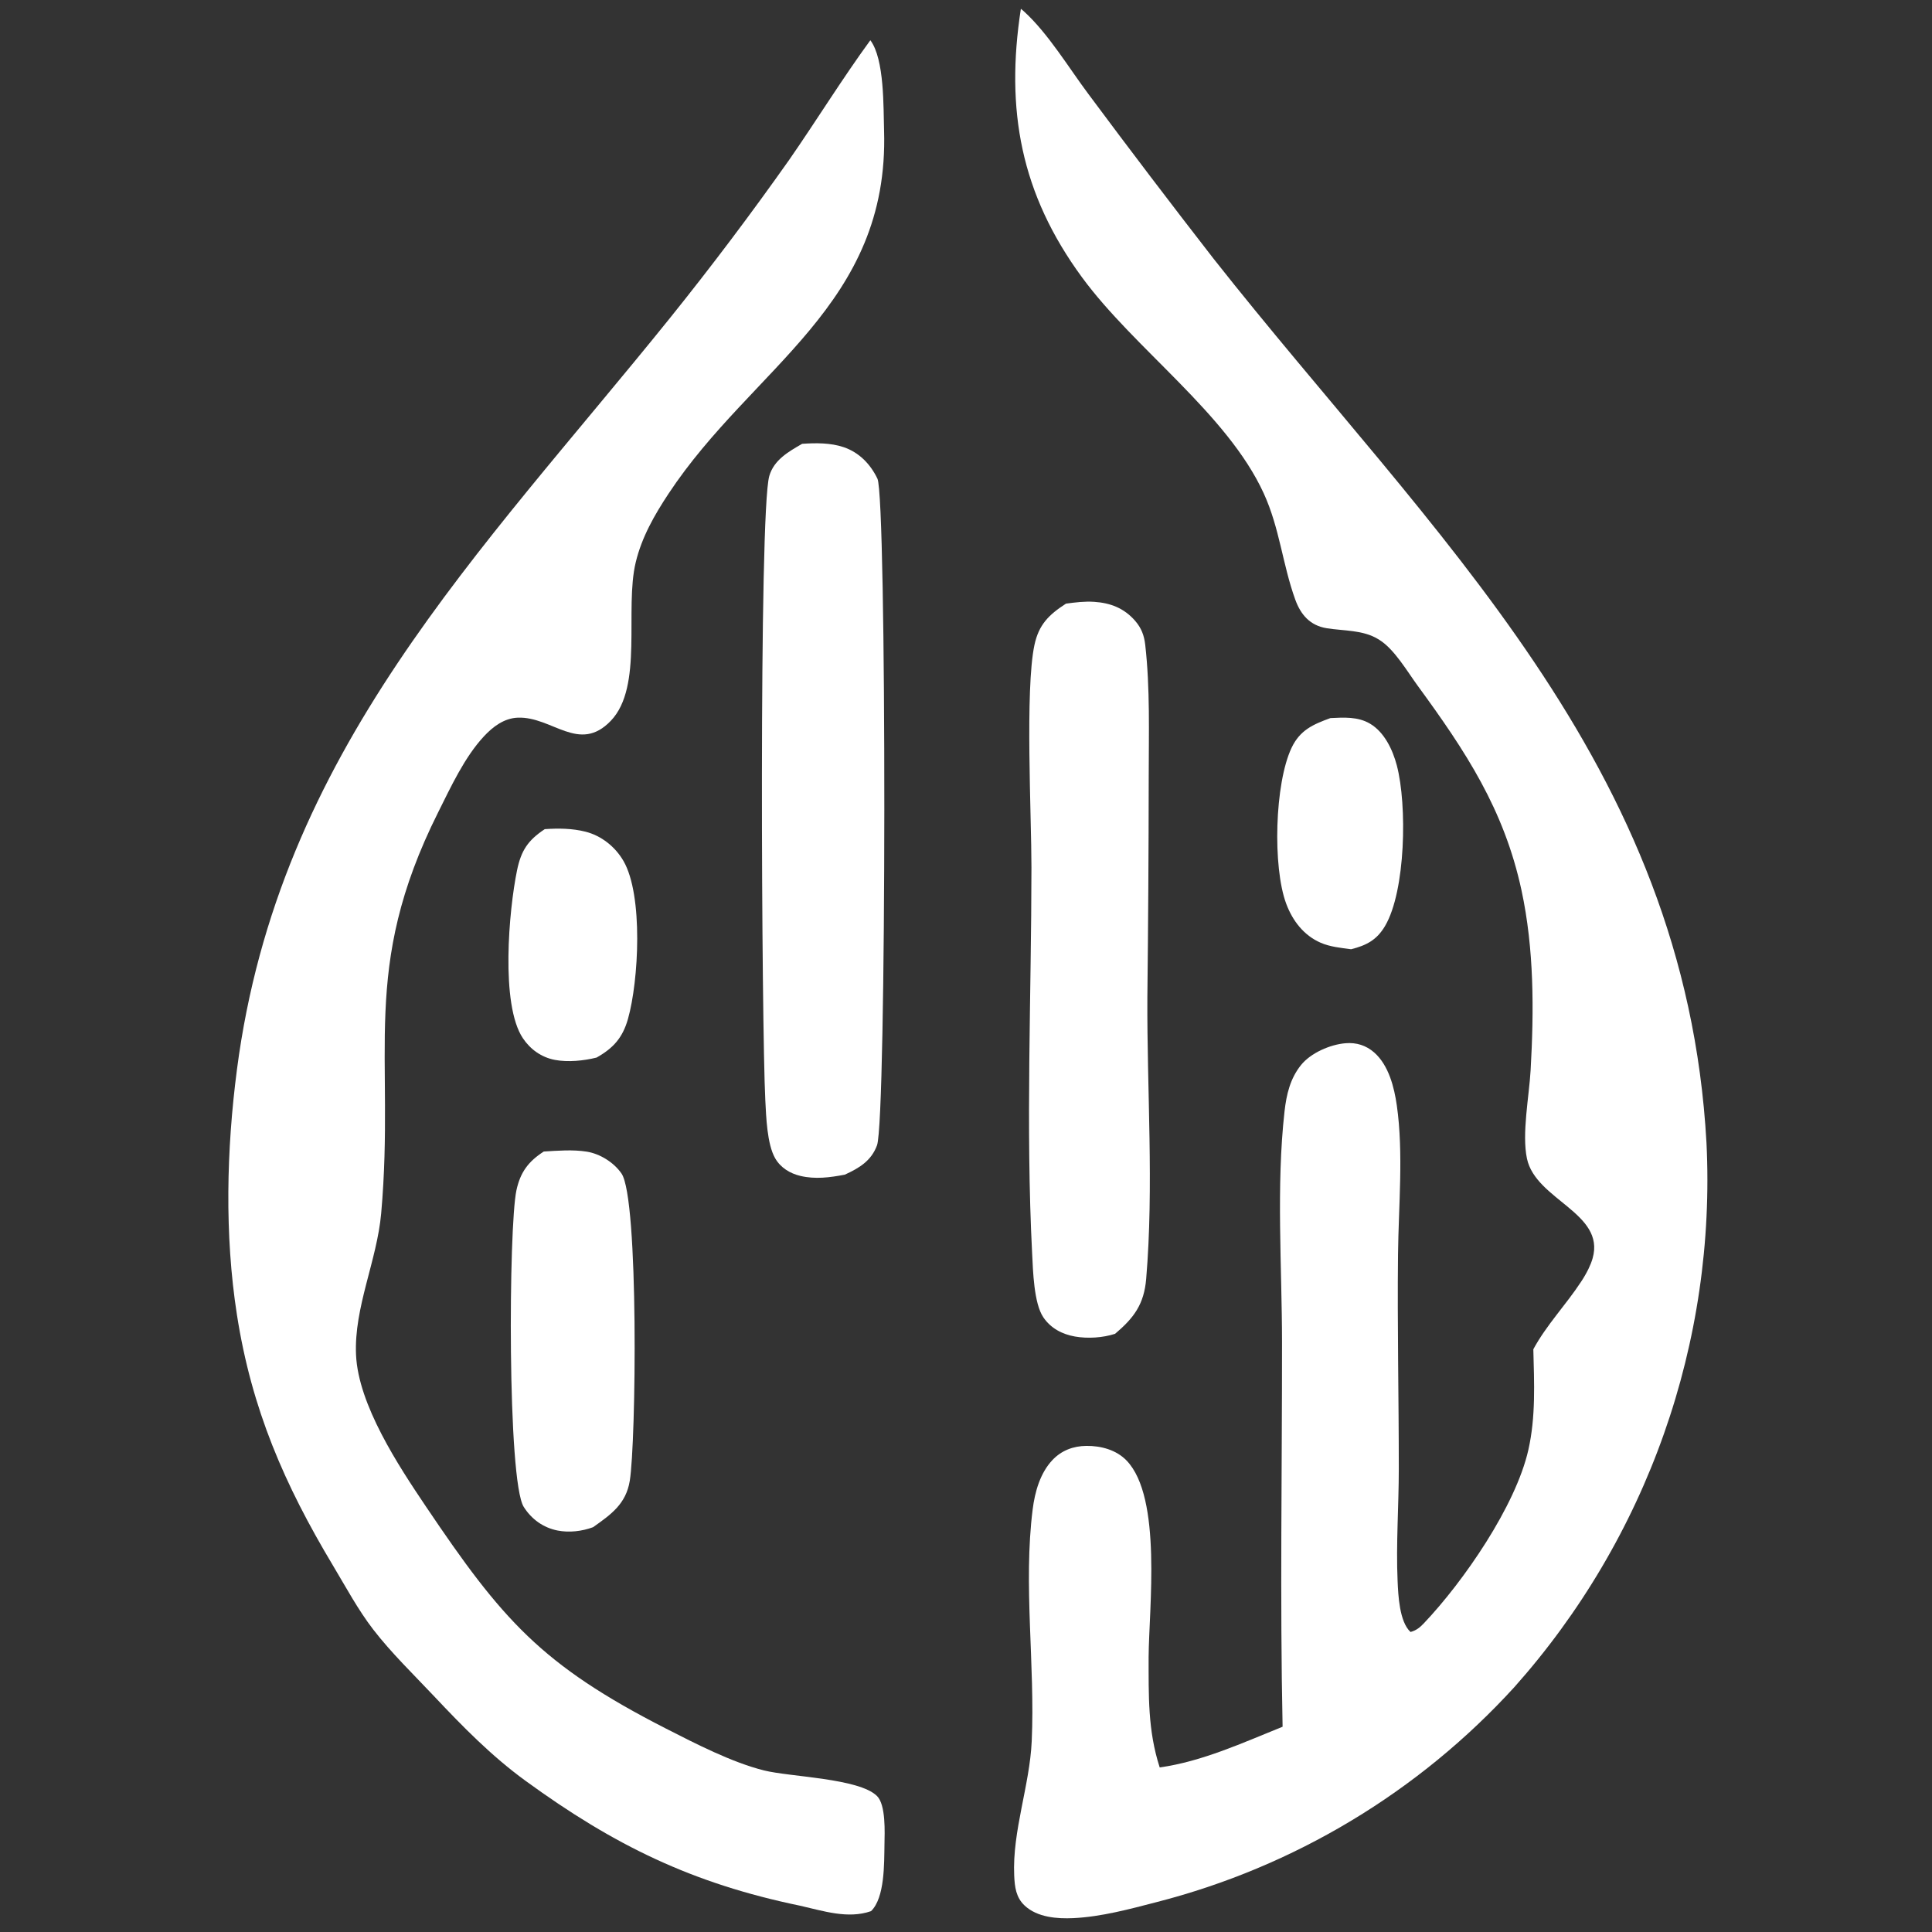
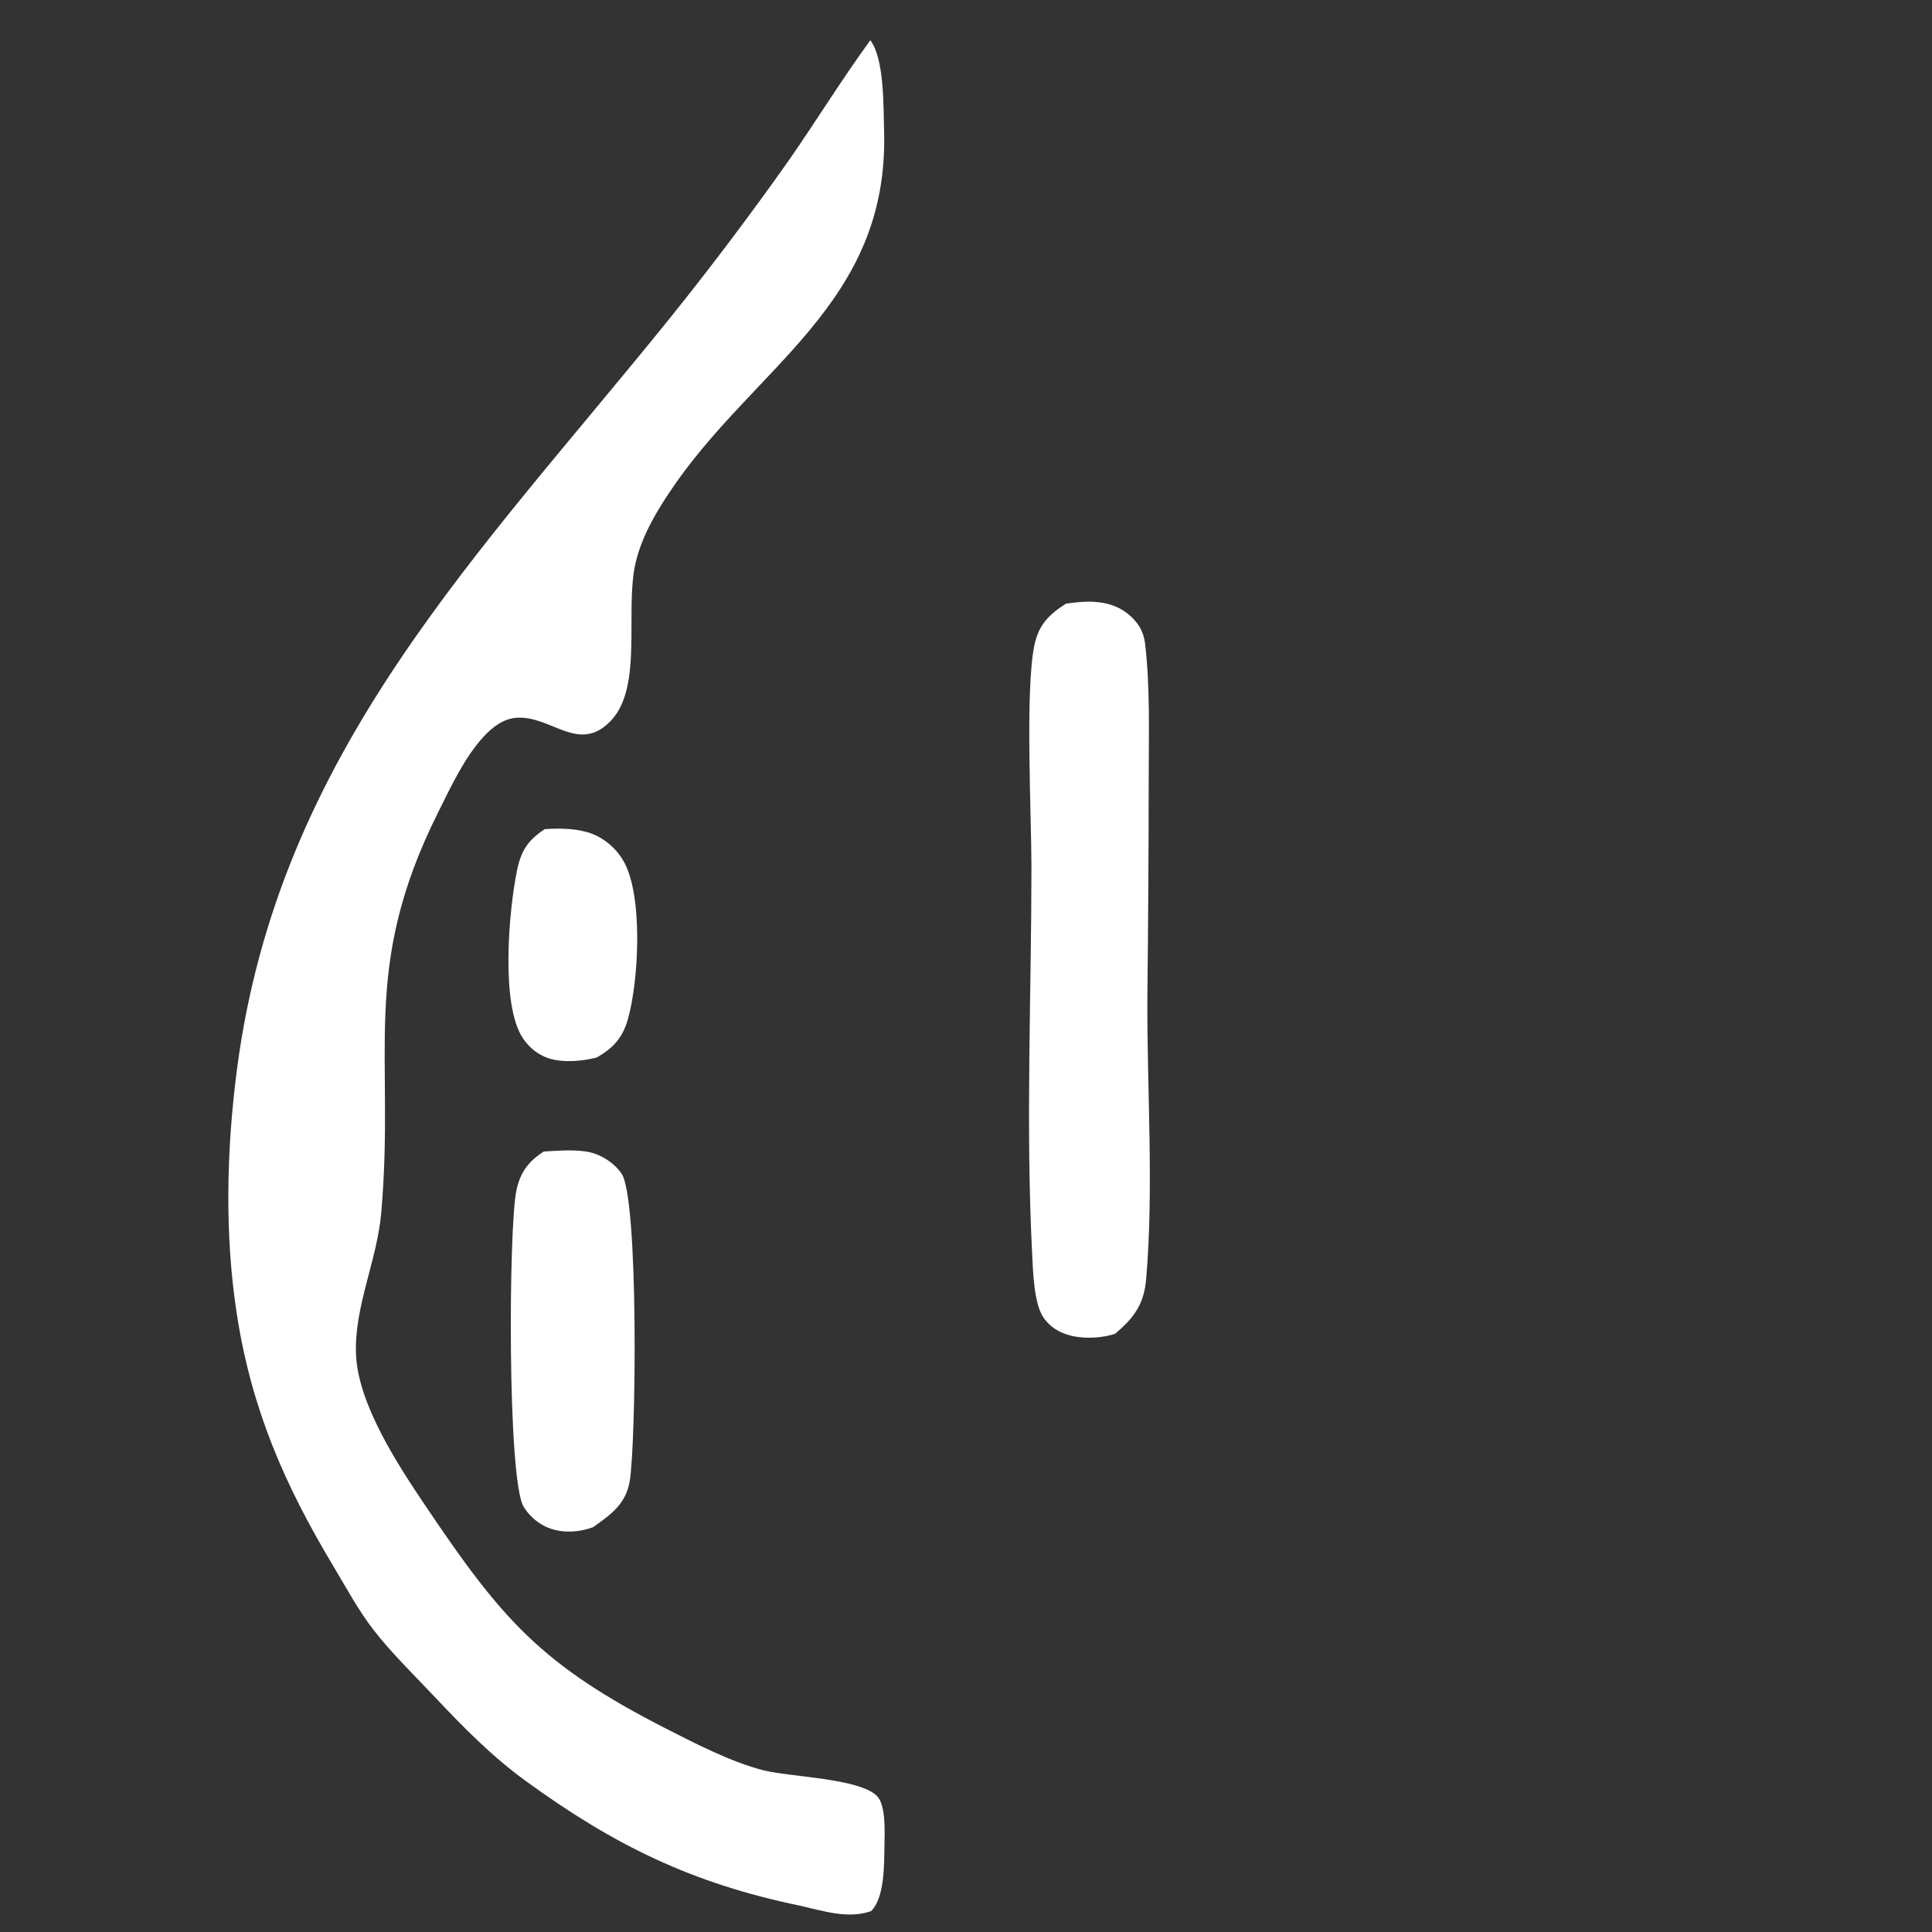
<svg xmlns="http://www.w3.org/2000/svg" width="220" height="220" viewBox="0 0 220 220" fill="none">
  <rect x="0" y="0" width="220" height="220" fill="#333333" stroke="none" />
-   <path d="M116.248 1C116.362 1.087 116.472 1.18 116.577 1.277C119.356 3.803 121.684 7.695 123.955 10.73C128.637 17.028 133.386 23.276 138.202 29.473C163.175 61.132 191.921 86.799 194.321 130.153C194.355 130.854 194.381 131.556 194.398 132.257C194.416 132.959 194.424 133.661 194.424 134.362C194.424 135.064 194.416 135.766 194.399 136.468C194.382 137.169 194.356 137.871 194.322 138.572C194.289 139.273 194.247 139.973 194.195 140.673C194.145 141.373 194.085 142.072 194.017 142.771C193.949 143.47 193.873 144.167 193.788 144.864C193.704 145.561 193.61 146.256 193.508 146.951C193.407 147.646 193.297 148.339 193.178 149.03C193.06 149.722 192.934 150.412 192.798 151.101C192.663 151.79 192.519 152.477 192.367 153.162C192.215 153.847 192.055 154.531 191.887 155.212C191.719 155.893 191.542 156.573 191.357 157.25C191.172 157.927 190.979 158.601 190.777 159.274C190.576 159.946 190.367 160.616 190.149 161.283C189.932 161.95 189.706 162.615 189.472 163.277C189.239 163.939 188.997 164.598 188.747 165.254C188.498 165.91 188.241 166.563 187.975 167.213C187.709 167.862 187.436 168.509 187.155 169.152C186.874 169.795 186.585 170.435 186.288 171.071C185.992 171.707 185.687 172.339 185.375 172.968C185.063 173.597 184.744 174.222 184.416 174.843C184.09 175.464 183.755 176.08 183.412 176.693C183.07 177.306 182.721 177.915 182.364 178.519C182.008 179.124 181.643 179.724 181.271 180.319C180.9 180.915 180.522 181.506 180.136 182.092C179.75 182.679 179.357 183.26 178.957 183.837C178.557 184.414 178.151 184.986 177.737 185.553C177.323 186.12 176.903 186.682 176.475 187.239C176.048 187.796 175.614 188.347 175.173 188.894C174.733 189.44 174.285 189.981 173.831 190.516C173.377 191.052 172.917 191.582 172.45 192.106C171.774 192.848 171.084 193.577 170.38 194.294C169.677 195.011 168.961 195.715 168.232 196.406C167.504 197.097 166.762 197.775 166.008 198.439C165.255 199.103 164.49 199.753 163.713 200.39C162.937 201.026 162.148 201.648 161.348 202.256C160.549 202.864 159.739 203.457 158.917 204.035C158.097 204.614 157.266 205.177 156.424 205.725C155.582 206.274 154.731 206.807 153.87 207.324C153.01 207.841 152.14 208.343 151.261 208.829C150.382 209.315 149.494 209.785 148.598 210.239C147.702 210.692 146.798 211.13 145.886 211.551C144.974 211.972 144.055 212.376 143.128 212.764C142.202 213.151 141.269 213.522 140.329 213.876C139.389 214.229 138.443 214.566 137.49 214.886C136.538 215.205 135.581 215.507 134.617 215.792C133.654 216.077 132.686 216.344 131.713 216.594C128.645 217.39 125.419 218.265 122.241 218.42C120.375 218.511 118.119 218.335 116.683 216.995C115.688 216.067 115.547 214.867 115.489 213.577C115.261 208.521 117.252 203.341 117.483 198.281C117.88 189.603 116.505 180.452 117.593 171.863C117.843 169.891 118.442 167.741 119.84 166.26C120.877 165.161 122.221 164.66 123.711 164.646C125.368 164.63 127.112 165.096 128.286 166.315C132.353 170.539 130.831 183.157 130.795 188.669C130.803 193.048 130.69 197.047 132.058 201.262C136.908 200.579 141.544 198.442 146.051 196.625C145.748 182.059 145.994 167.43 145.986 152.858C145.981 144.241 145.31 135.087 146.272 126.549C146.488 124.63 146.915 122.811 148.149 121.278C149.258 119.899 151.466 118.939 153.216 118.794C154.451 118.692 155.559 119.032 156.493 119.858C158.134 121.309 158.763 123.808 159.059 125.886C159.832 131.302 159.254 137.353 159.195 142.838C159.106 150.981 159.285 159.116 159.283 167.258C159.283 171.496 158.961 175.802 159.147 180.031C159.218 181.651 159.35 184.68 160.62 185.836C161.27 185.662 161.681 185.328 162.138 184.847C166.62 180.129 172.594 171.516 174.041 165.081C174.889 161.31 174.7 157.477 174.603 153.644C176.078 150.898 178.357 148.539 180.063 145.919C180.367 145.46 180.641 144.984 180.883 144.49C180.983 144.285 181.075 144.076 181.159 143.864C181.205 143.747 181.248 143.628 181.286 143.508C181.312 143.431 181.335 143.353 181.357 143.274C182.815 138.116 174.882 136.649 173.878 131.936C173.276 129.11 174.127 124.824 174.294 121.867C174.68 115.06 174.698 108.078 173.256 101.379C171.271 92.163 166.892 85.545 161.428 78.077C160.251 76.468 158.783 73.931 157.076 72.867C157.019 72.832 156.961 72.798 156.904 72.763C155.205 71.725 152.999 71.847 151.079 71.538C149.179 71.232 148.116 70.003 147.488 68.263C146.041 64.252 145.717 60.139 143.904 56.181C139.742 47.093 129.197 39.749 123.197 31.562C116.244 22.075 114.472 12.522 116.248 1Z" fill="white" />
  <path d="M99.107 4.581C100.726 6.732 100.589 12.236 100.67 14.843C101.288 34.745 85.673 41.785 76.138 56.201C74.525 58.64 73.085 61.155 72.394 64.02C71.097 69.386 73.284 78.177 69.56 82.073C65.944 85.856 62.88 81.567 58.955 81.722C57.4 81.784 56.126 82.752 55.108 83.846C52.892 86.227 51.337 89.615 49.89 92.506C40.928 110.415 45.02 119.965 43.406 138.164C42.928 143.557 40.299 148.883 40.542 154.276C40.798 159.975 45.379 166.913 48.489 171.532C57.174 184.43 61.622 189.581 75.835 196.836C79.202 198.554 83.339 200.686 87 201.602C89.969 202.345 97.796 202.485 99.859 204.508C100.889 205.518 100.74 208.683 100.716 210.034C100.677 212.203 100.761 216.101 99.186 217.625C96.554 218.546 93.734 217.599 91.115 217.008C78.845 214.472 69.959 210.155 59.825 202.771C55.955 199.951 52.71 196.633 49.437 193.16C47.116 190.697 44.562 188.228 42.496 185.549C40.774 183.316 39.393 180.734 37.945 178.318C32.384 169.044 28.649 160.457 26.977 149.7C25.56 140.589 25.792 130.895 26.984 121.771C31.711 85.583 54.551 63.19 76.262 36.251C80.987 30.374 85.524 24.355 89.872 18.194C92.998 13.69 95.876 9.009 99.107 4.581Z" fill="white" />
-   <path d="M91.342 50.538C92.892 50.432 94.578 50.415 96.066 50.919C97.832 51.518 99.116 52.845 99.915 54.509C100.979 56.722 100.957 127.428 99.869 130.412C99.218 132.196 97.815 133.021 96.197 133.761C94.507 134.083 92.831 134.306 91.136 133.902C89.951 133.619 88.884 132.968 88.267 131.891C87.34 130.271 87.245 127.172 87.147 125.273C86.727 117.114 86.391 58.378 87.6 54.202C88.133 52.364 89.799 51.428 91.342 50.538Z" fill="white" />
  <path d="M121.384 68.737C122.444 68.593 123.513 68.461 124.585 68.531C126.447 68.652 128.005 69.25 129.26 70.695C129.967 71.51 130.287 72.352 130.408 73.415C130.976 78.415 130.806 83.533 130.806 88.56C130.798 96.905 130.747 105.25 130.653 113.595C130.597 124.121 131.403 135.15 130.517 145.628C130.274 148.508 129.136 150.059 126.975 151.884C125.57 152.338 123.866 152.446 122.414 152.193C120.957 151.939 119.651 151.254 118.805 150.003C117.723 148.401 117.632 144.709 117.532 142.755C116.788 128.243 117.446 113.334 117.453 98.77C117.456 92.935 116.715 78.527 117.792 73.454C118.287 71.122 119.433 70 121.384 68.737Z" fill="white" />
  <path d="M61.92 131.127C63.518 131.028 65.205 130.889 66.794 131.137C68.314 131.375 69.895 132.359 70.772 133.63C72.754 136.502 72.431 164.306 71.71 168.641C71.274 171.264 69.579 172.458 67.531 173.905C66.278 174.372 64.812 174.541 63.497 174.284C61.863 173.963 60.53 172.998 59.644 171.602C57.758 168.632 57.912 139.672 58.807 135.539C59.252 133.481 60.164 132.26 61.92 131.127Z" fill="white" />
  <path d="M62.033 94.416C63.57 94.308 65.159 94.324 66.662 94.703C68.487 95.163 70.066 96.426 71.002 98.051C73.257 101.968 72.736 111.688 71.507 116.031C70.901 118.173 69.839 119.352 67.932 120.428C66.464 120.793 64.674 120.974 63.184 120.692C61.663 120.404 60.396 119.5 59.541 118.223C56.971 114.385 57.95 103.612 58.873 99.121C59.338 96.861 60.105 95.693 62.033 94.416Z" fill="white" />
-   <path d="M151.498 81.769C153.036 81.695 154.62 81.59 156.002 82.403C157.648 83.371 158.592 85.386 159.06 87.165C160.243 91.662 160.074 101.445 157.717 105.446C156.768 107.056 155.572 107.658 153.852 108.092C152.706 107.94 151.46 107.819 150.392 107.355C148.468 106.52 147.191 104.852 146.468 102.923C144.897 98.728 145.152 89.202 147.076 85.149C148.033 83.135 149.518 82.49 151.498 81.769Z" fill="white" />
</svg>